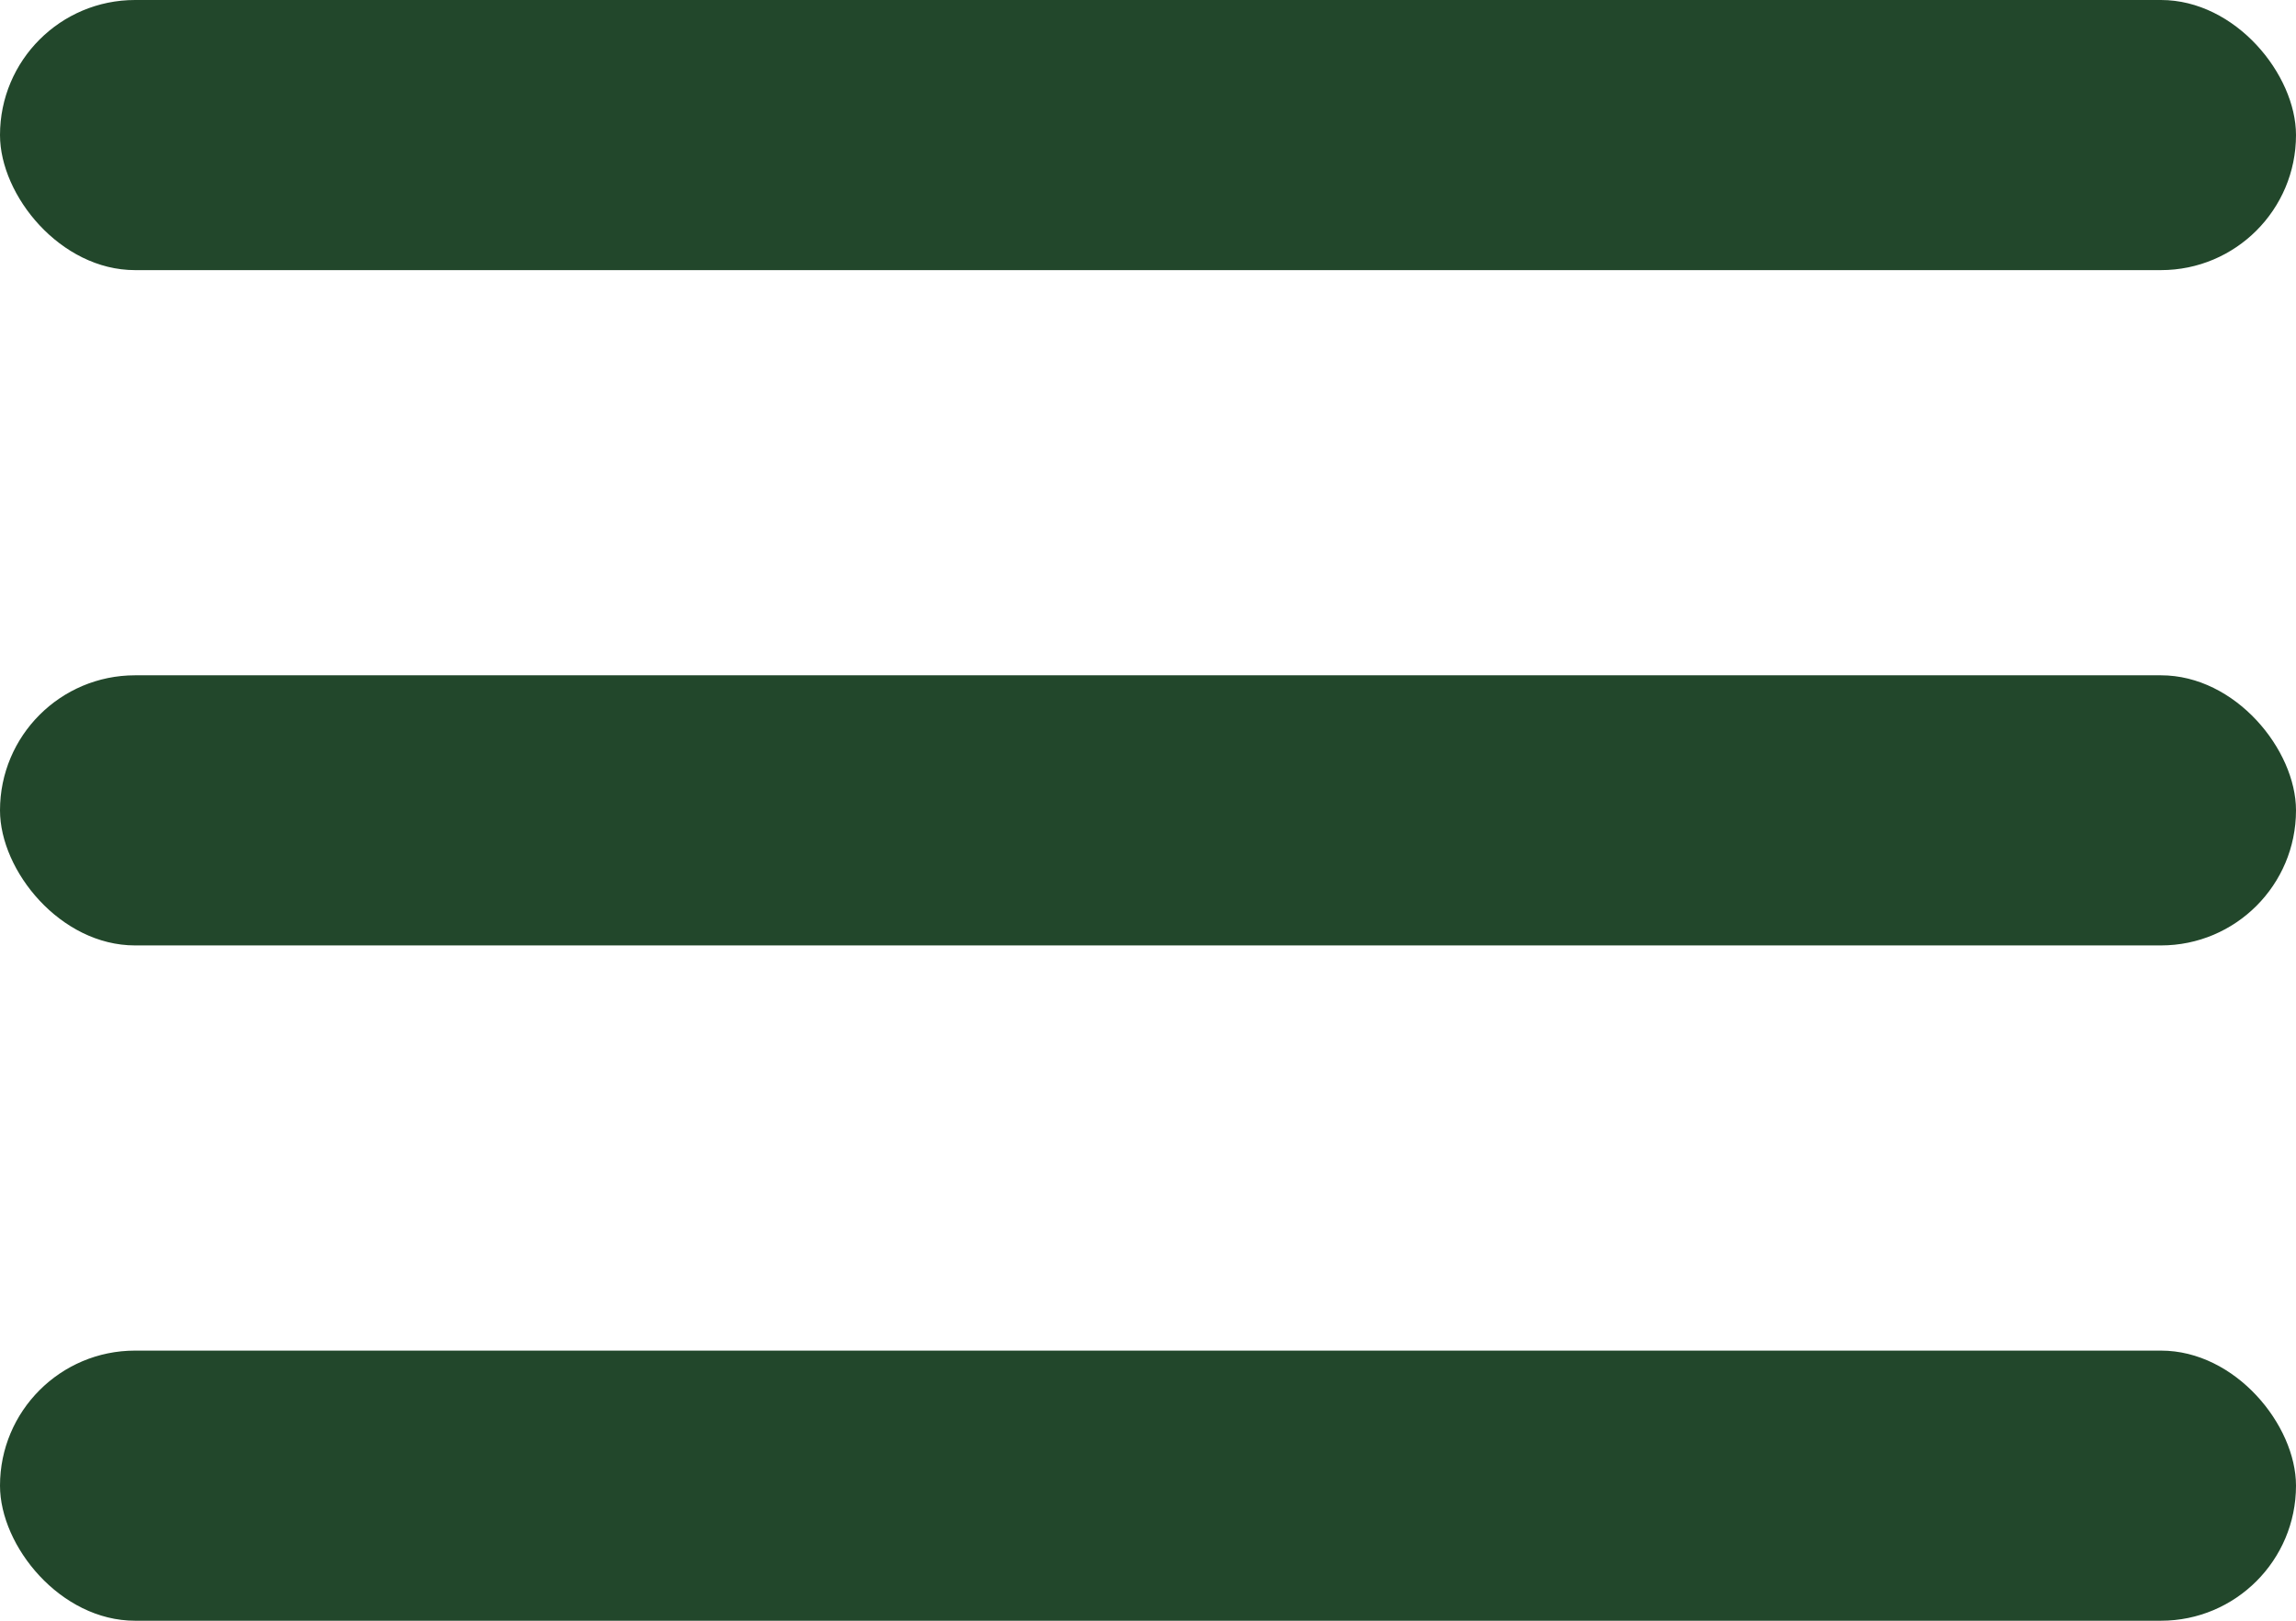
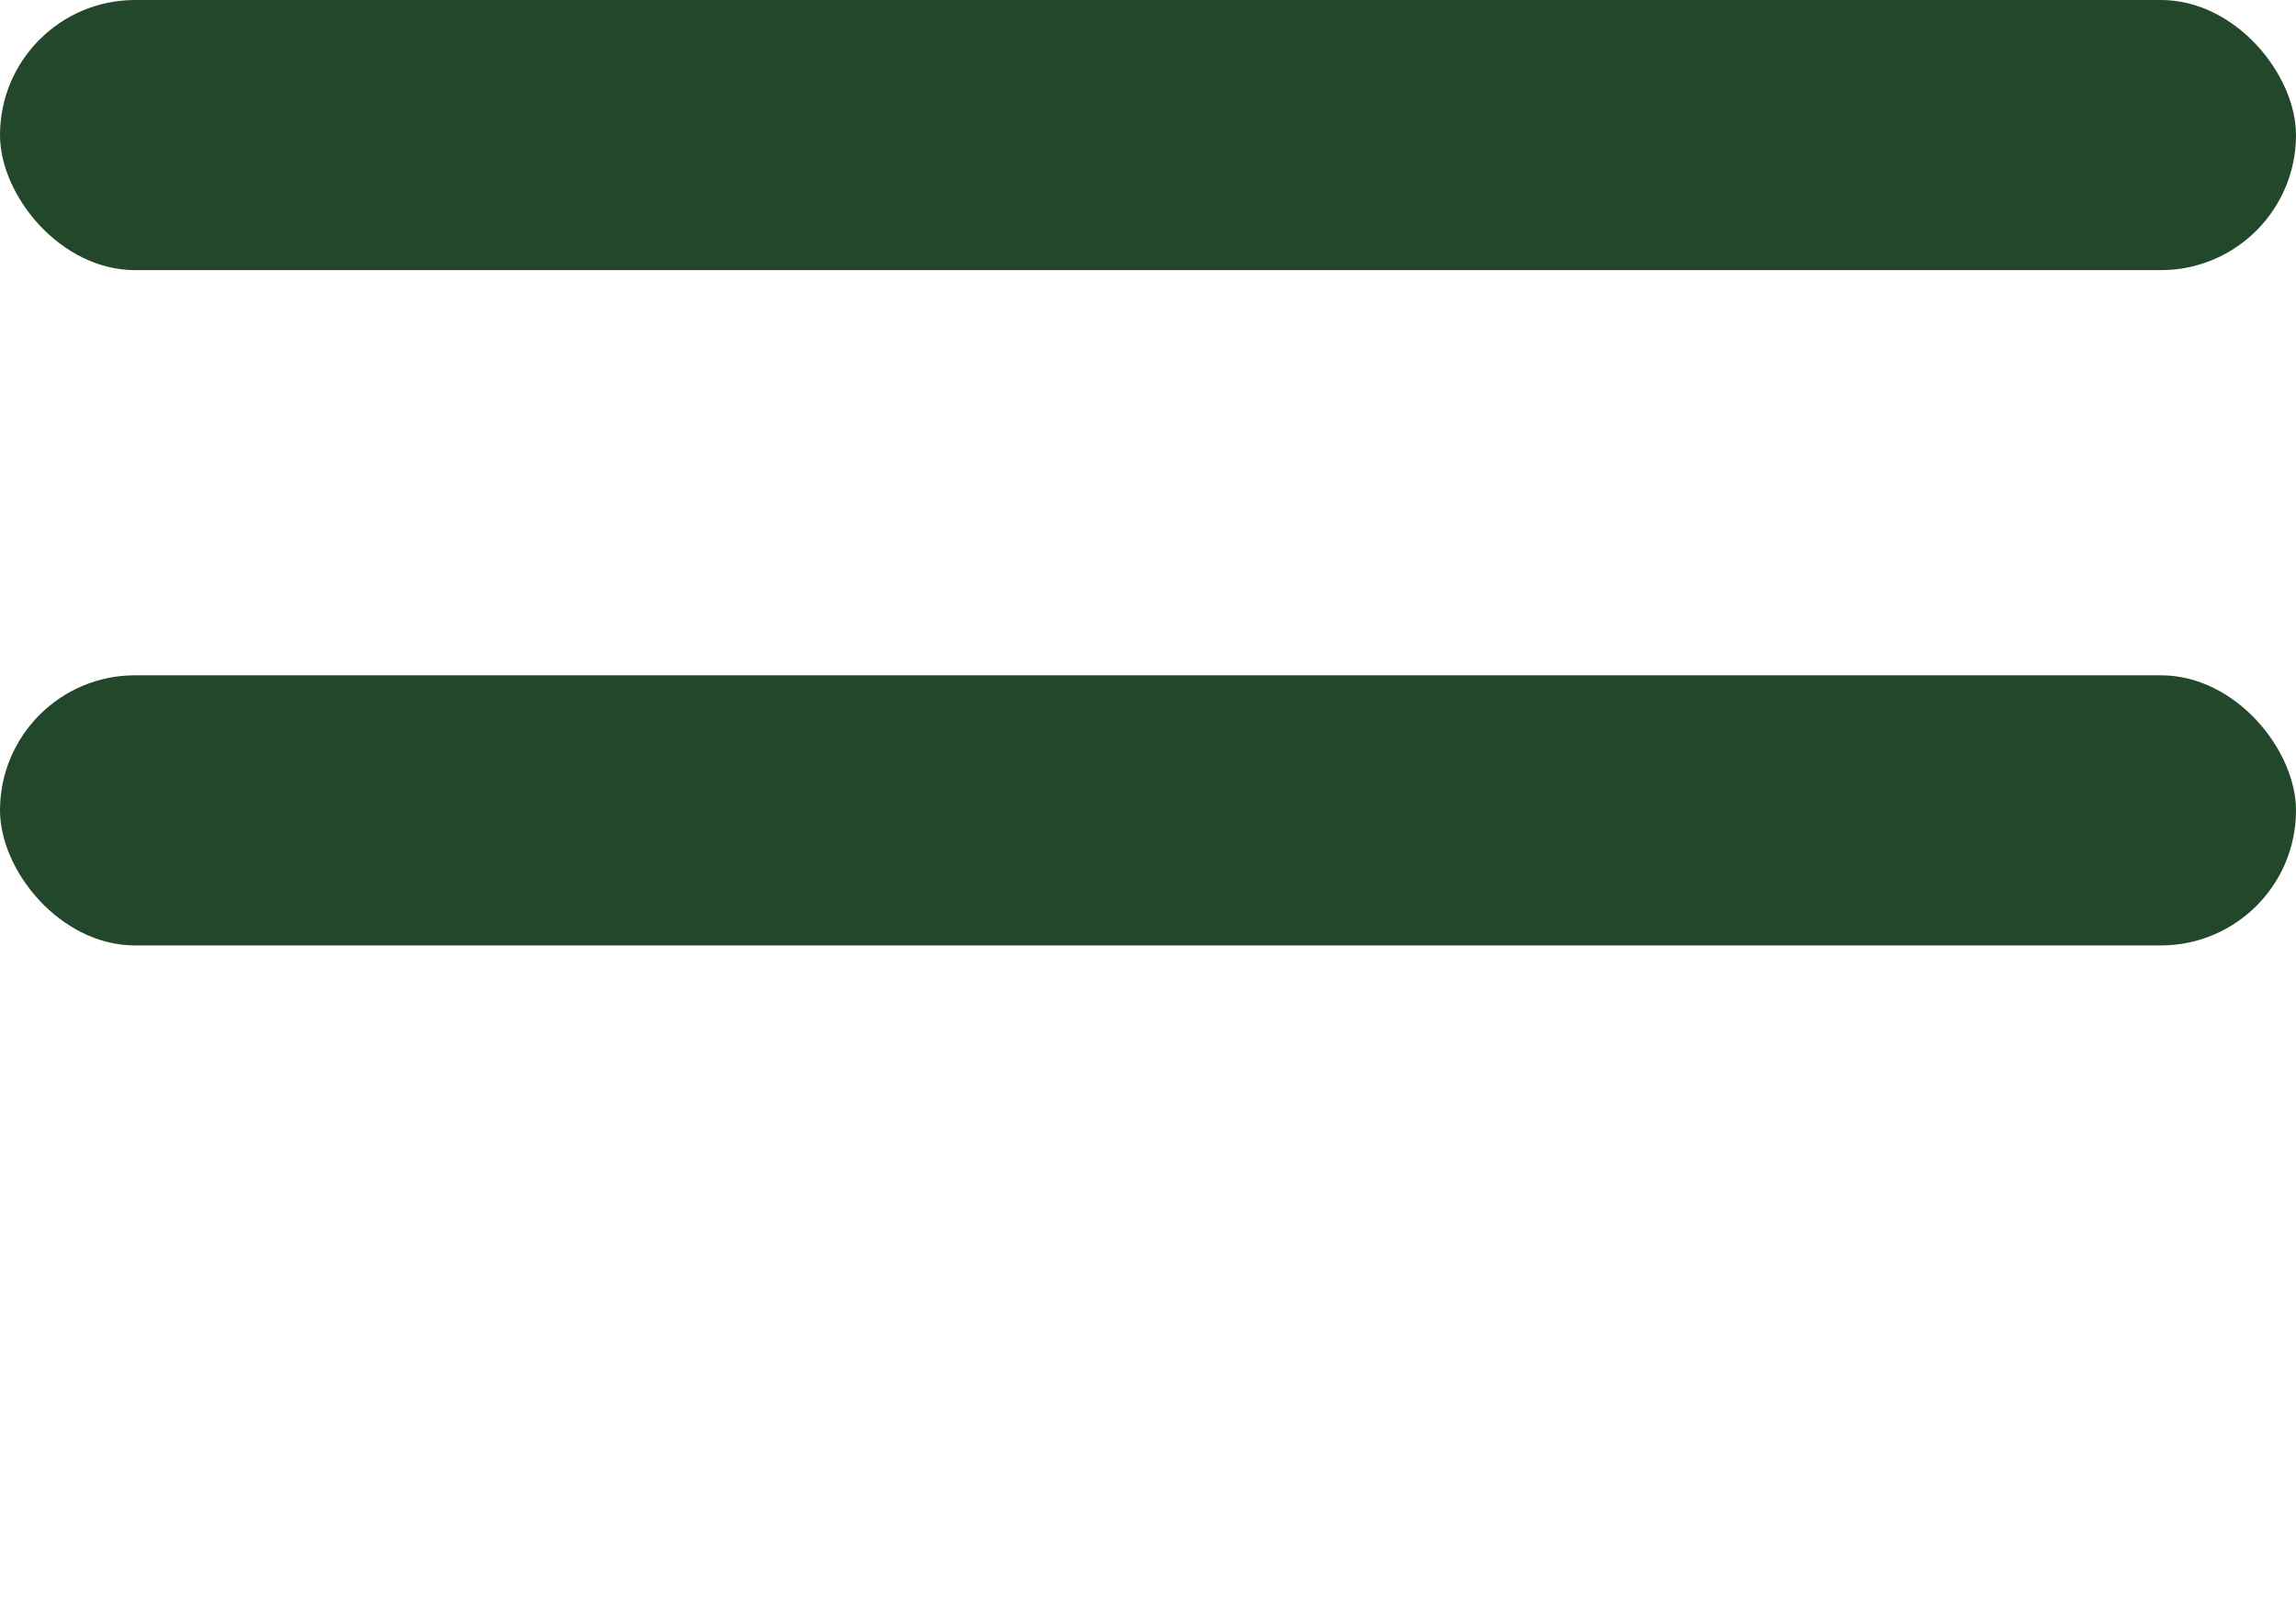
<svg xmlns="http://www.w3.org/2000/svg" width="34" height="24" viewBox="0 0 34 24" fill="none">
  <rect width="34" height="4" rx="2" fill="#22472B" />
  <rect y="10" width="34" height="4" rx="2" fill="#22472B" />
-   <rect y="20" width="34" height="4" rx="2" fill="#22472B" />
</svg>